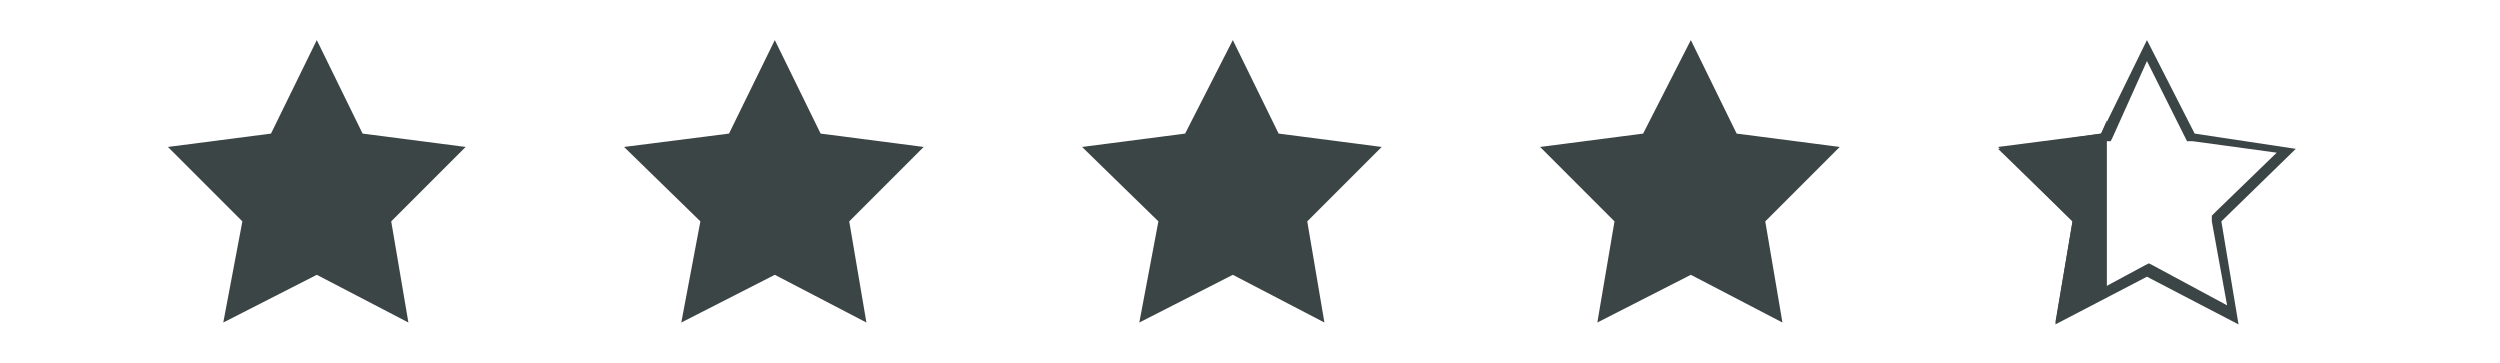
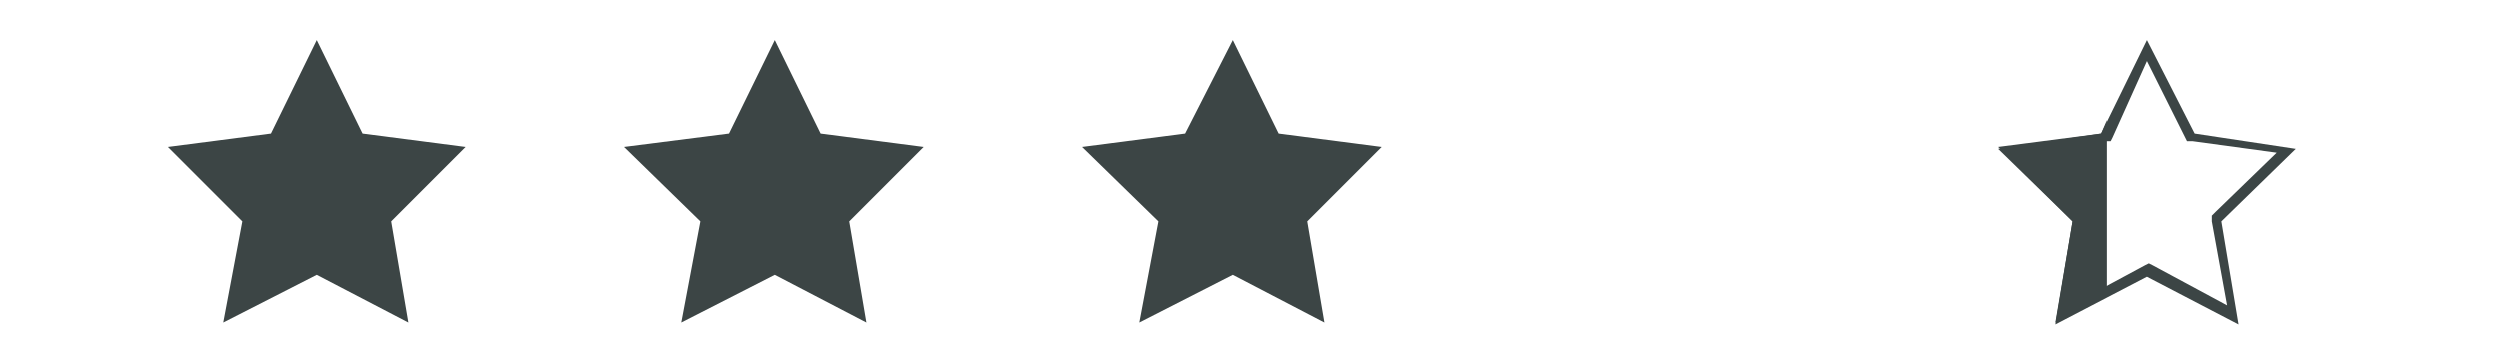
<svg xmlns="http://www.w3.org/2000/svg" version="1.1" id="Layer_1" x="0px" y="0px" viewBox="0 0 131 19" style="enable-background:new 0 0 131 19;" xml:space="preserve">
  <style type="text/css">
	.st0{fill:#3C4545;}
</style>
  <polygon class="st0" points="16.6,2.1 19,7 24.4,7.7 20.5,11.6 21.4,16.9 16.6,14.4 11.7,16.9 12.7,11.6 8.8,7.7 14.2,7 " />
  <polygon class="st0" points="40.6,2.1 43,7 48.4,7.7 44.5,11.6 45.4,16.9 40.6,14.4 35.7,16.9 36.7,11.6 32.7,7.7 38.2,7 " />
  <polygon class="st0" points="64.6,2.1 67,7 72.4,7.7 68.5,11.6 69.4,16.9 64.6,14.4 59.7,16.9 60.7,11.6 56.7,7.7 62.1,7 " />
-   <polygon class="st0" points="88.6,2.1 91,7 96.4,7.7 92.5,11.6 93.4,16.9 88.6,14.4 83.7,16.9 84.6,11.6 80.7,7.7 86.1,7 " />
  <g>
-     <path class="st0" d="M112.5,3.2l2,4l0.1,0.2h0.3l4.4,0.6l-3.2,3.1l-0.2,0.2v0.3l0.8,4.4l-3.9-2.1l-0.2-0.1l-0.2,0.1l-3.9,2.1   l0.8-4.4v-0.3l-0.2-0.2L105.9,8l4.4-0.6h0.3l0.1-0.2L112.5,3.2 M112.5,2.1L110.1,7l-5.4,0.8l3.9,3.8l-0.9,5.4l4.8-2.5l4.8,2.5   l-0.9-5.4l3.9-3.8L115,7L112.5,2.1L112.5,2.1z" />
+     <path class="st0" d="M112.5,3.2l2,4l0.1,0.2h0.3l4.4,0.6l-3.2,3.1l-0.2,0.2v0.3l0.8,4.4l-3.9-2.1l-0.2-0.1l-0.2,0.1l-3.9,2.1   l0.8-4.4v-0.3l-0.2-0.2L105.9,8l4.4-0.6h0.3l0.1-0.2L112.5,3.2 M112.5,2.1L110.1,7l-5.4,0.8l3.9,3.8l-0.9,5.4l4.8-2.5l4.8,2.5   l-0.9-5.4l3.9-3.8L115,7L112.5,2.1z" />
  </g>
  <polygon class="st0" points="110.4,15.5 110.4,6.3 110.1,7 104.7,7.7 108.6,11.6 107.7,16.9 " />
</svg>